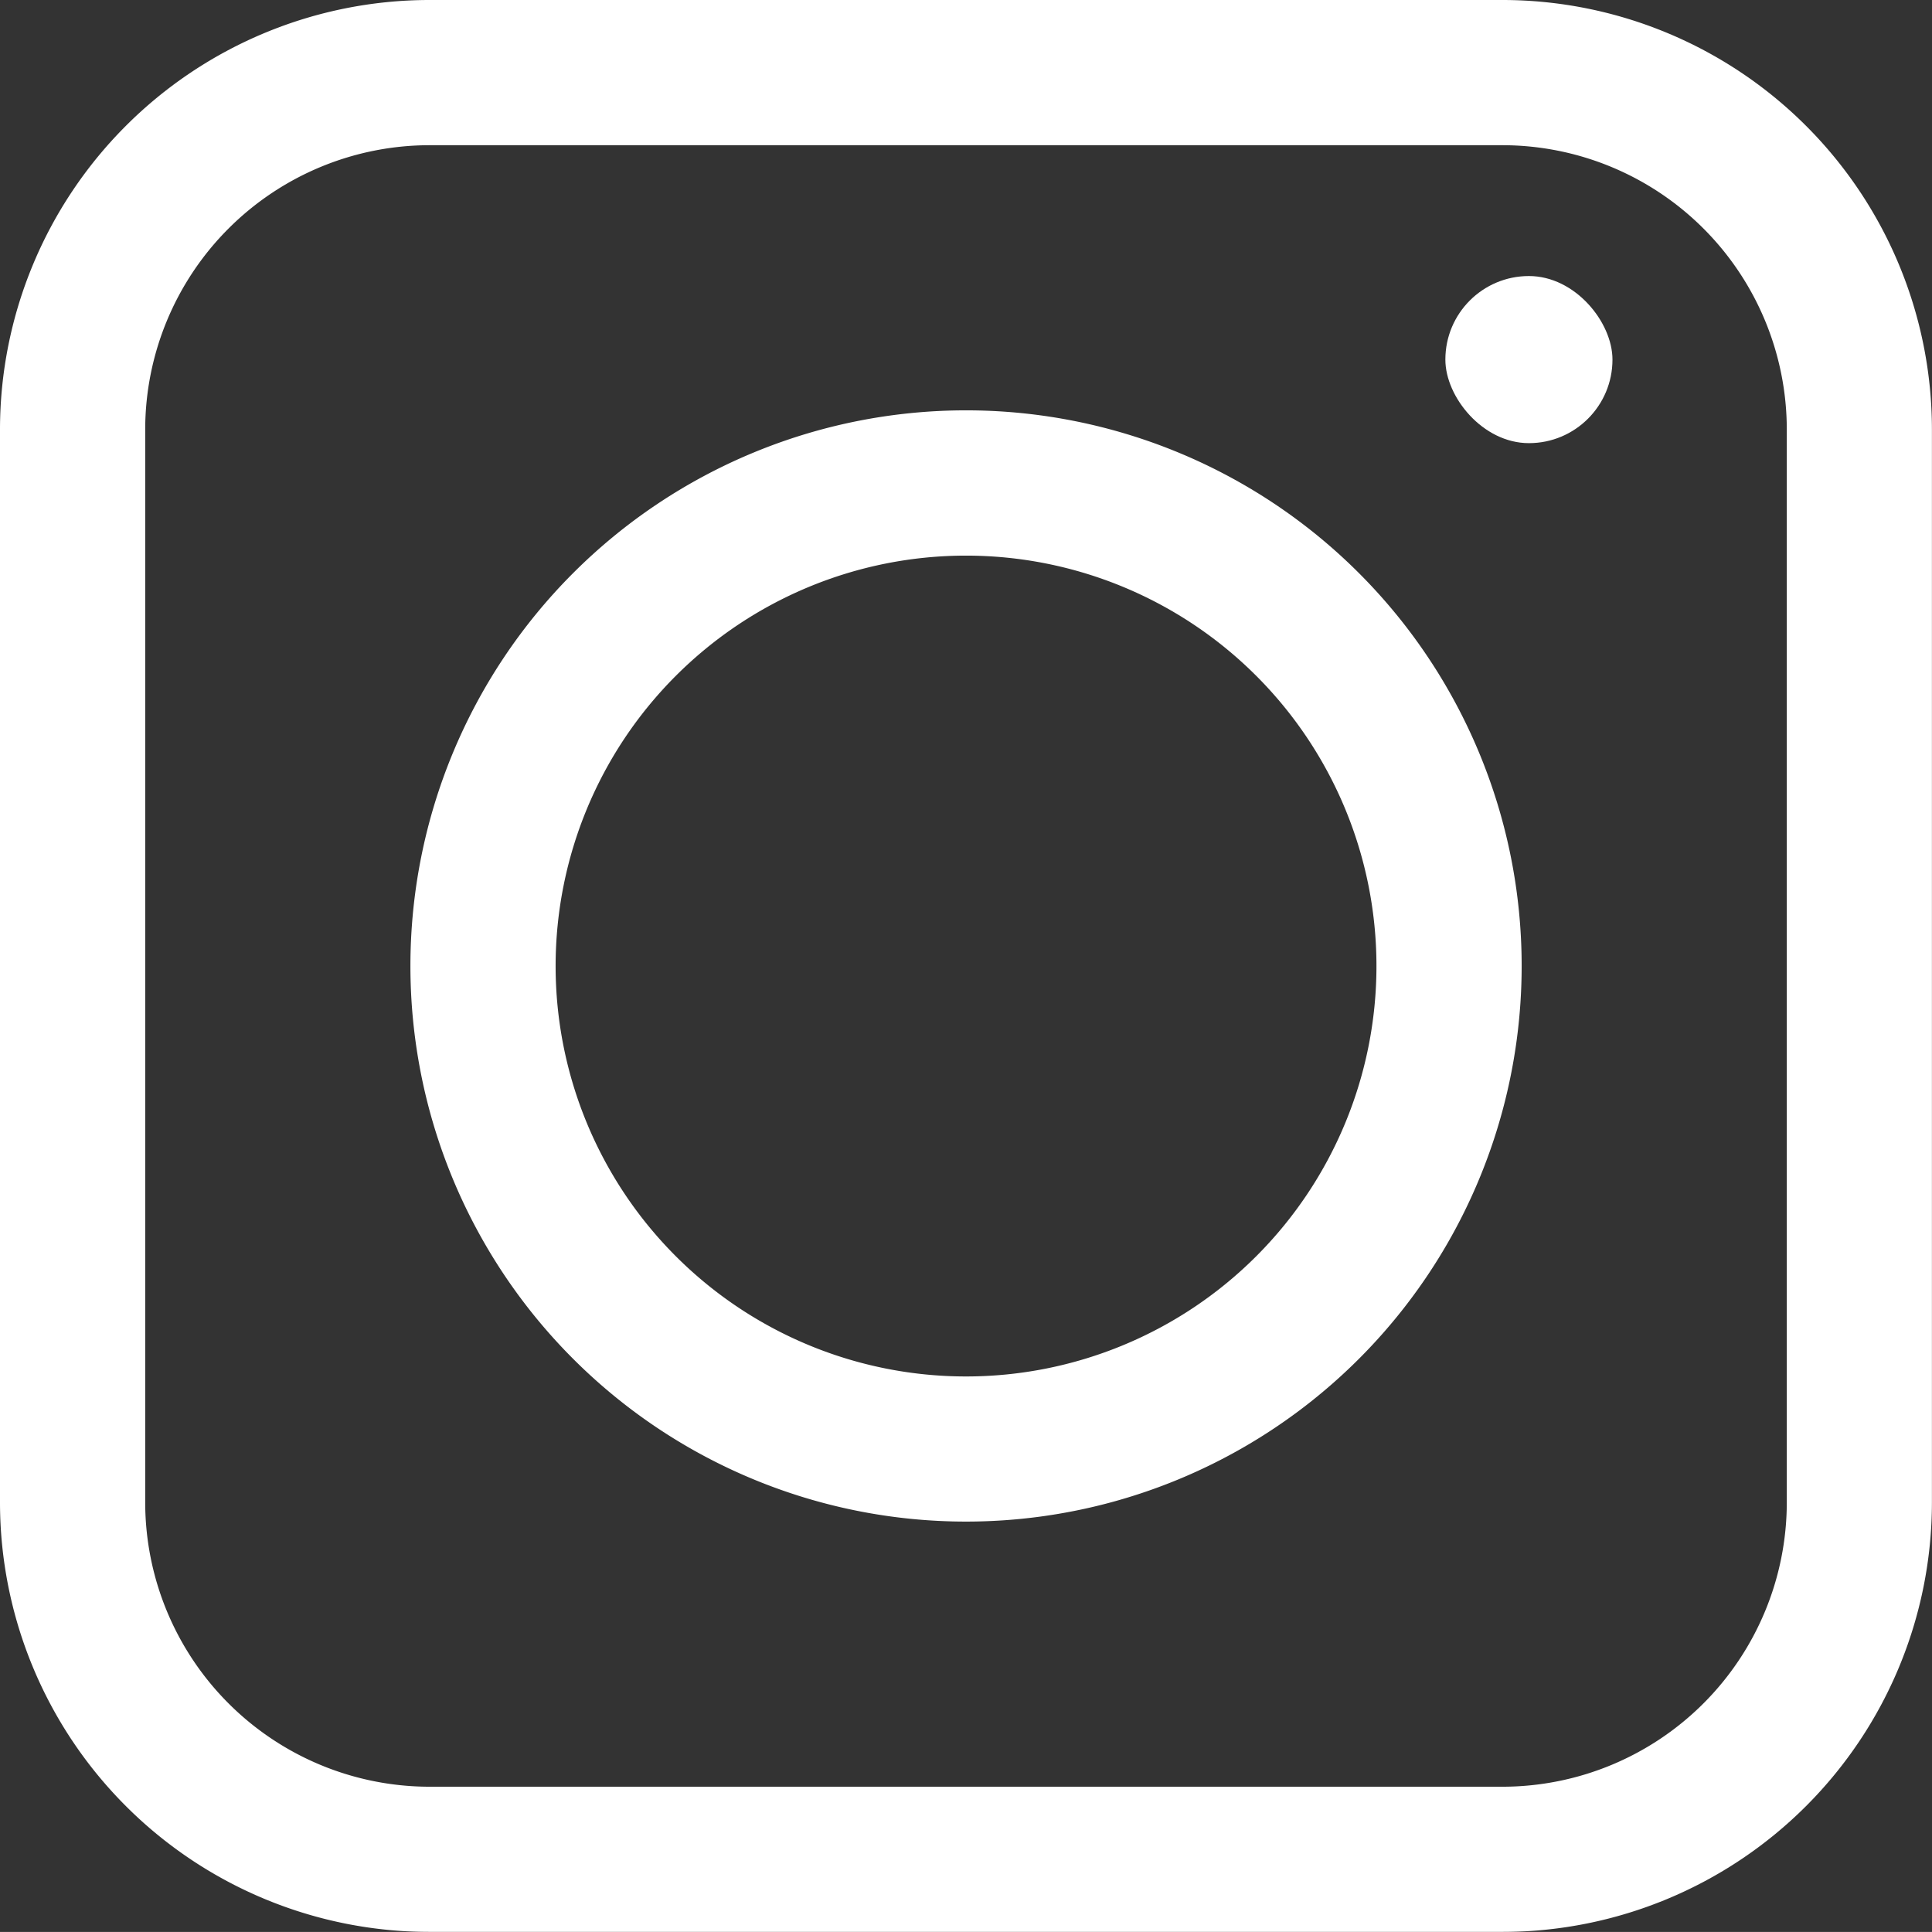
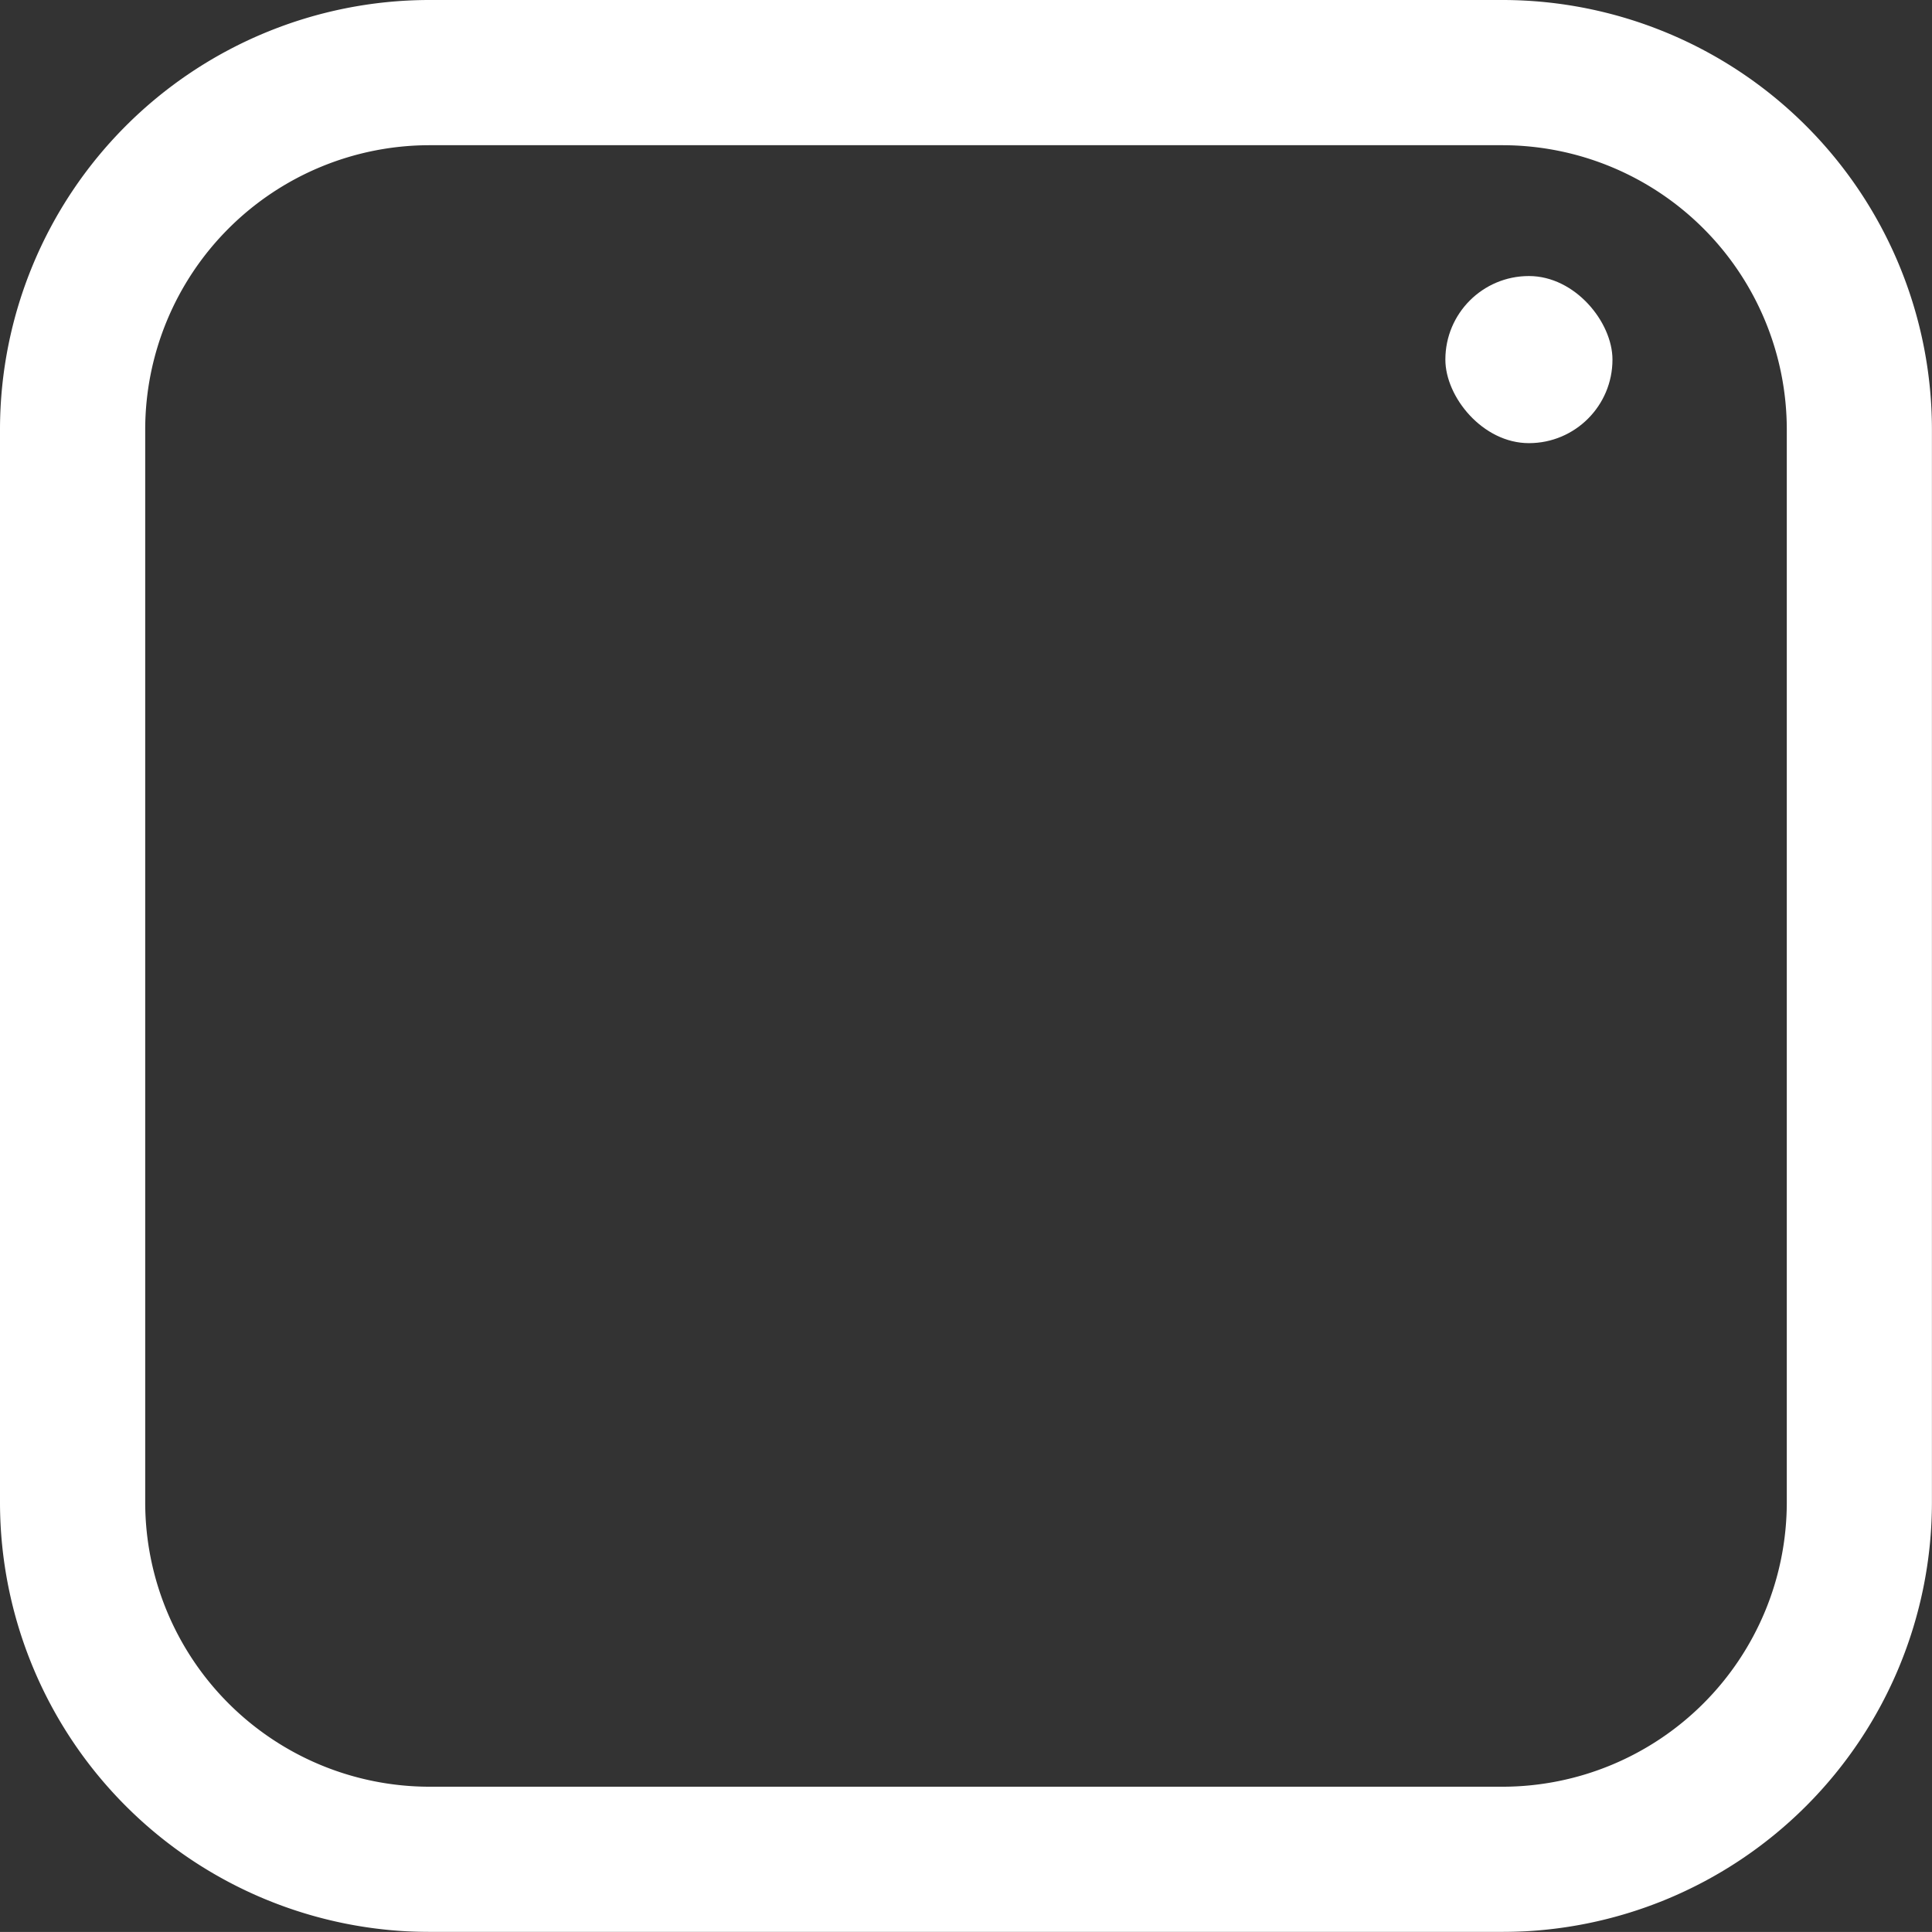
<svg xmlns="http://www.w3.org/2000/svg" width="26.743" height="26.742" viewBox="0 0 26.743 26.742">
  <rect x="0" y="0" width="26.743" height="26.742" fill="#333333" stroke="none" />
  <g id="Artboard_13" data-name="Artboard 13" opacity="0.998">
    <path id="Path_16" data-name="Path 16" d="M26.8,32.742H11.942A5.948,5.948,0,0,1,6,26.8V11.942A5.948,5.948,0,0,1,11.942,6H26.8a5.948,5.948,0,0,1,5.942,5.942V26.8A5.948,5.948,0,0,1,26.8,32.742ZM11.942,8.01A3.938,3.938,0,0,0,8.01,11.942V26.8a3.938,3.938,0,0,0,3.932,3.932H26.8A3.938,3.938,0,0,0,30.733,26.8V11.942A3.938,3.938,0,0,0,26.8,8.01Z" transform="translate(-6 -6)" fill="#fff" />
    <rect id="Rectangle_70" data-name="Rectangle 70" width="2.313" height="2.313" rx="1.156" transform="translate(20.007 3.821)" fill="#fff" />
-     <path id="Path_17" data-name="Path 17" d="M40.881,48.571a7.691,7.691,0,1,1,7.691-7.691A7.691,7.691,0,0,1,40.881,48.571Zm0-13.371a5.681,5.681,0,1,0,5.681,5.681A5.681,5.681,0,0,0,40.881,35.2Z" transform="translate(-27.509 -27.509)" fill="#fff" />
  </g>
</svg>